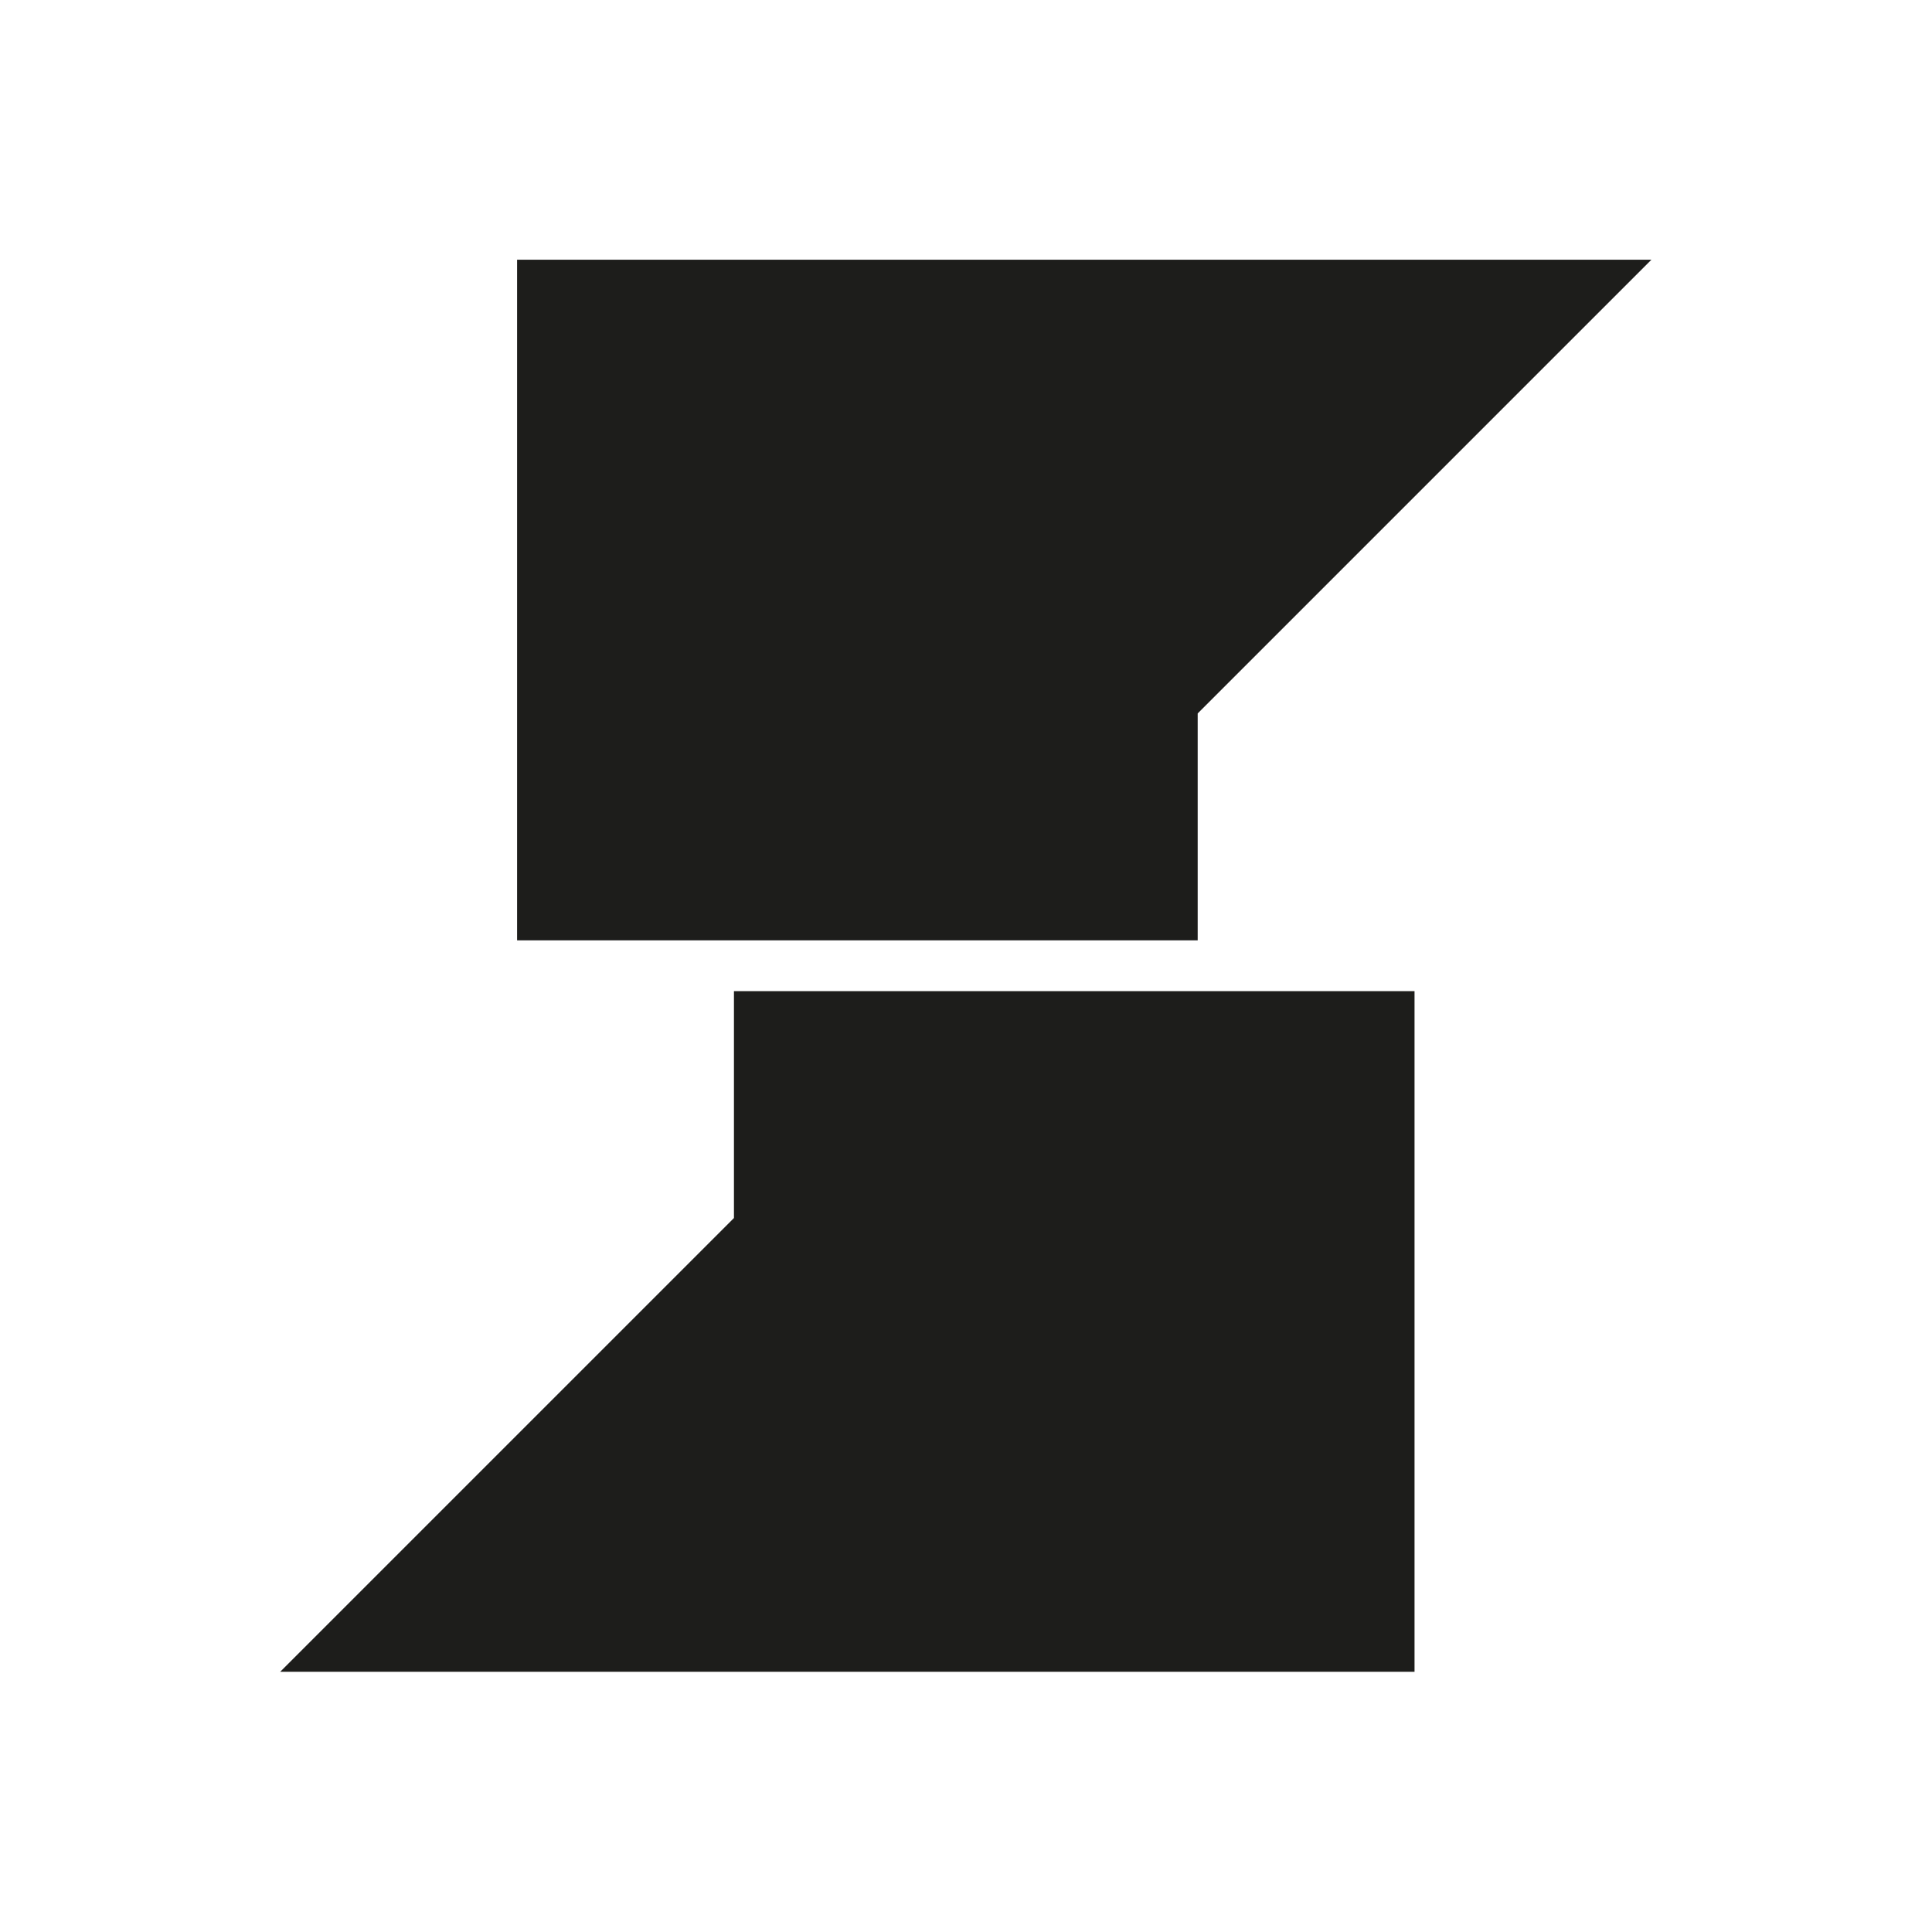
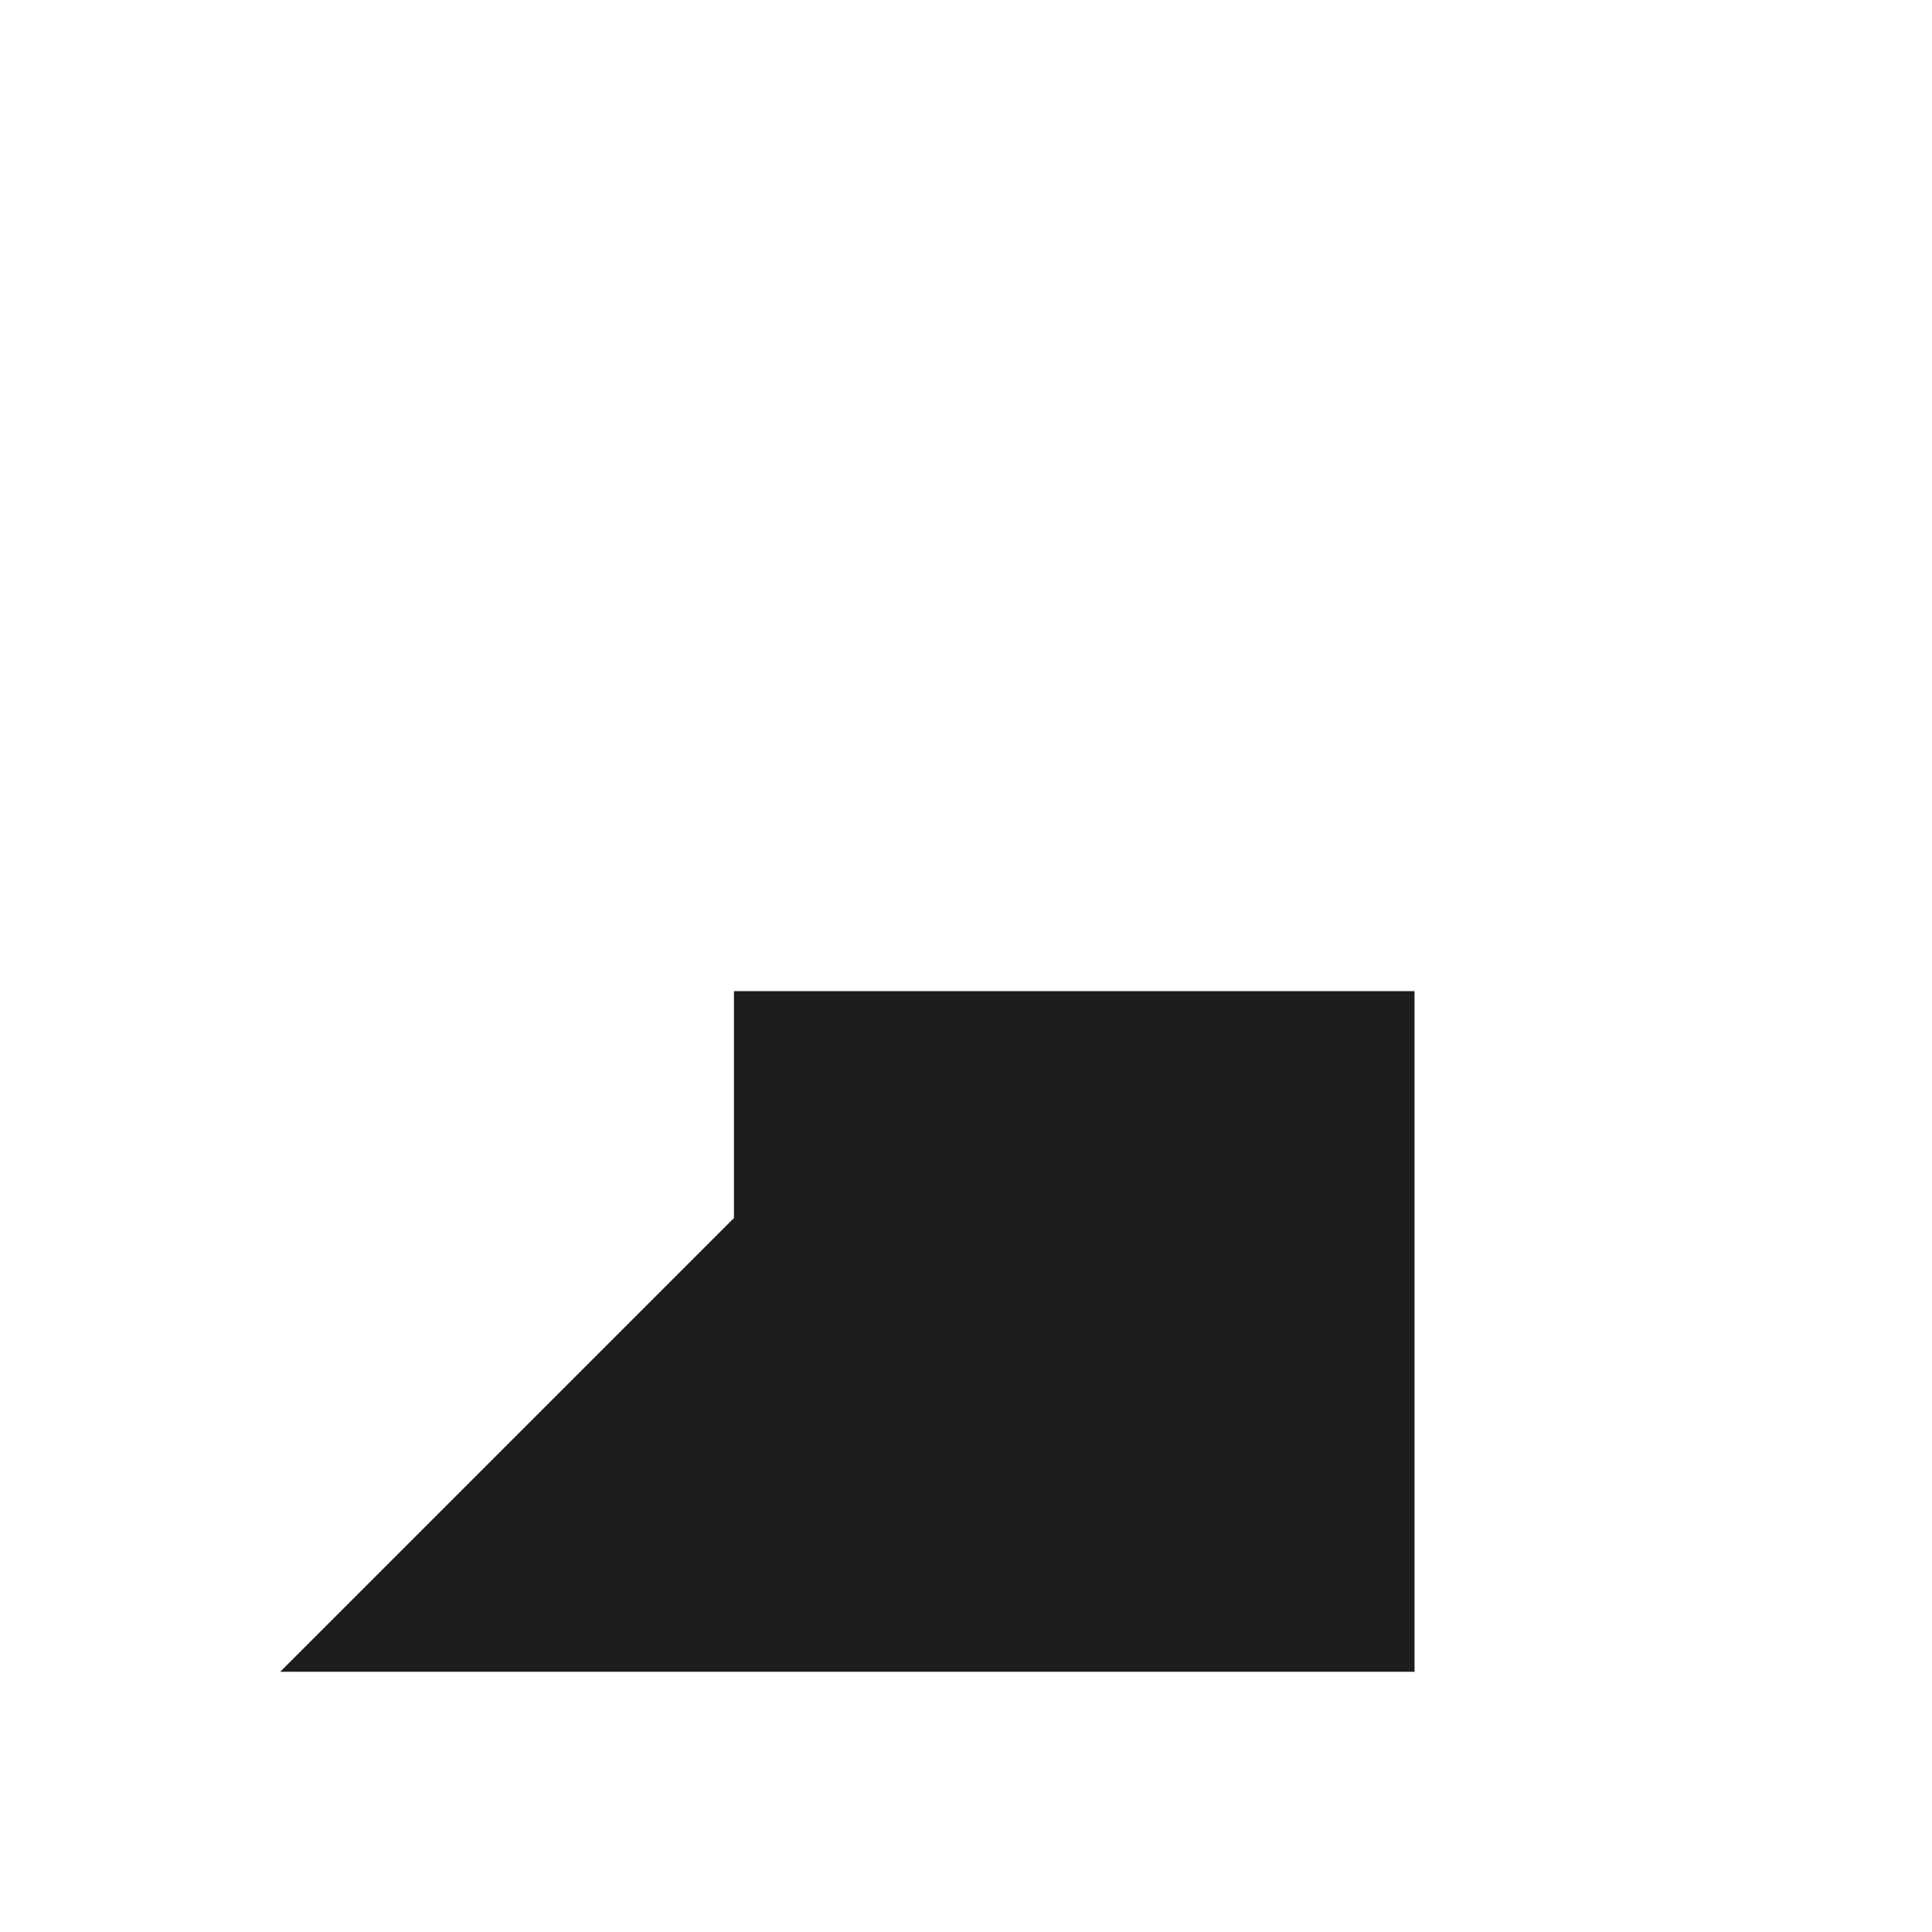
<svg xmlns="http://www.w3.org/2000/svg" id="Camada_1" version="1.1" viewBox="0 0 1000 1000">
  <defs>
    <style>
      .st0 {
        fill: #1d1d1b;
      }
    </style>
  </defs>
-   <polygon class="st0" points="854.77 134.43 796.06 193.13 796.06 193.15 796.04 193.15 737.34 251.86 678.64 310.56 678.64 310.58 678.62 310.58 619.92 369.28 619.92 486.71 267.64 486.71 267.64 134.43 854.77 134.43" />
  <polygon class="st0" points="732.16 513 732.16 865.3 145.04 865.3 203.76 806.57 262.46 747.87 379.89 630.45 379.89 513 732.16 513" />
</svg>